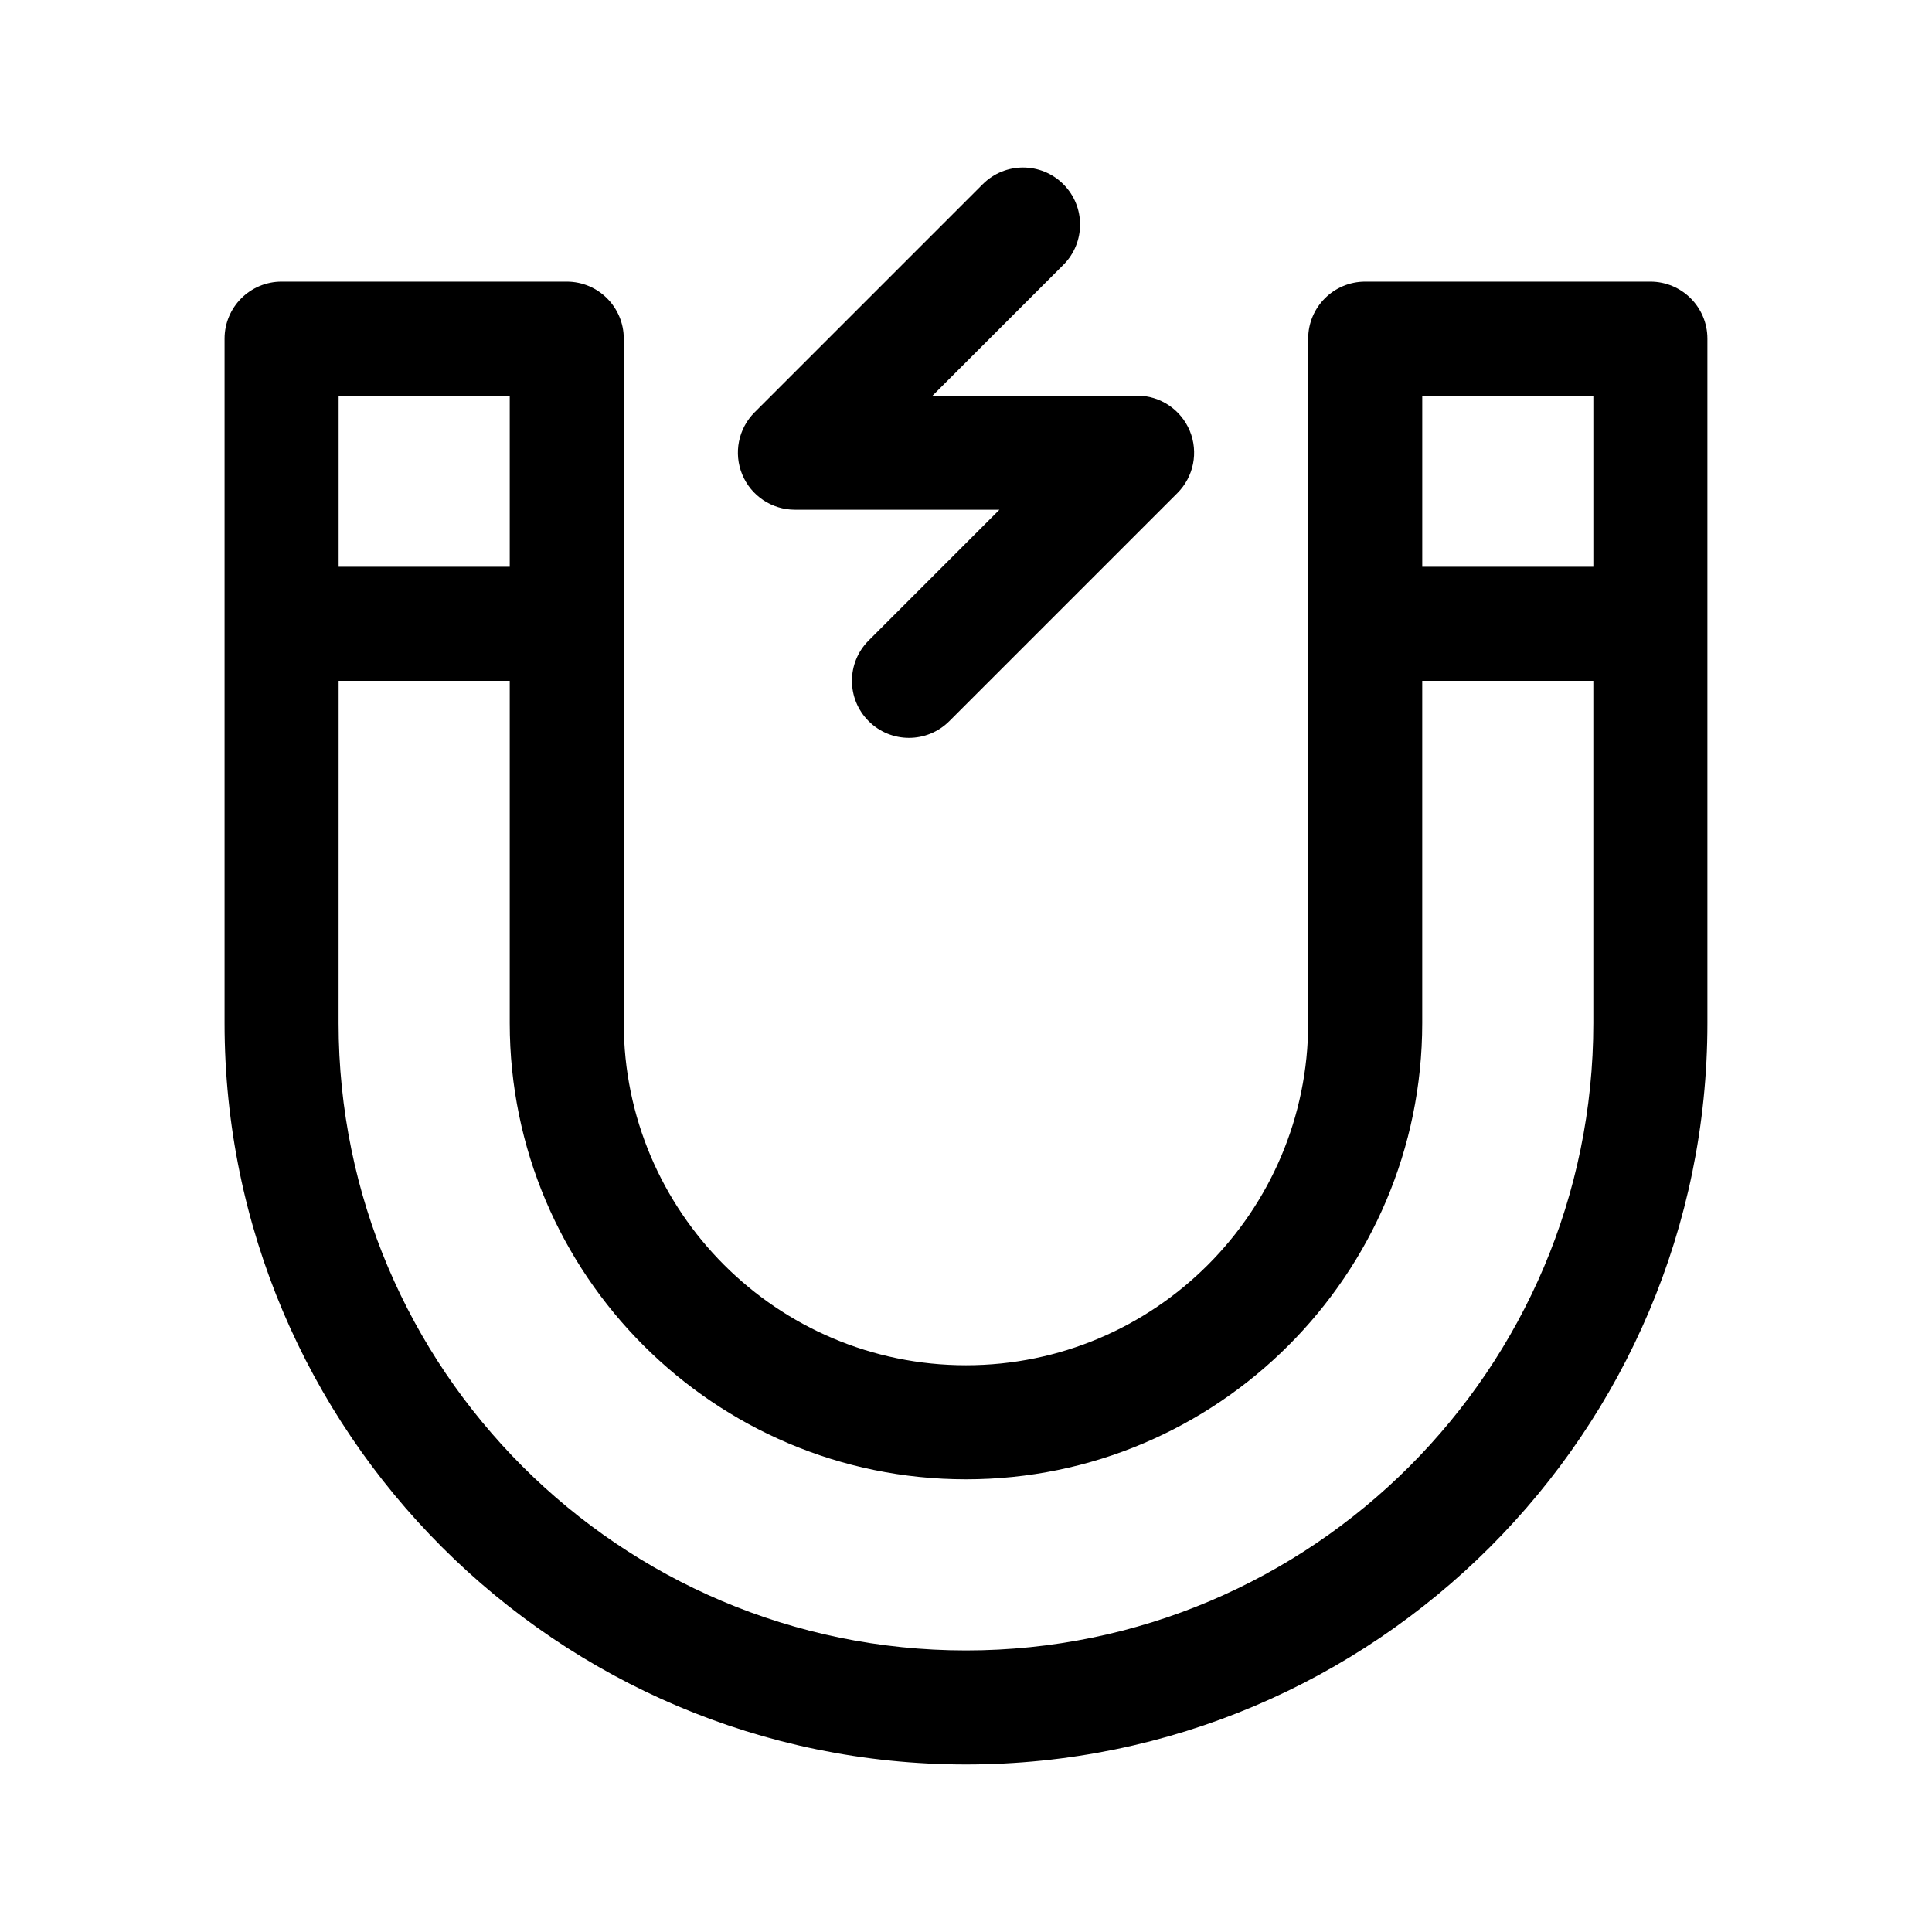
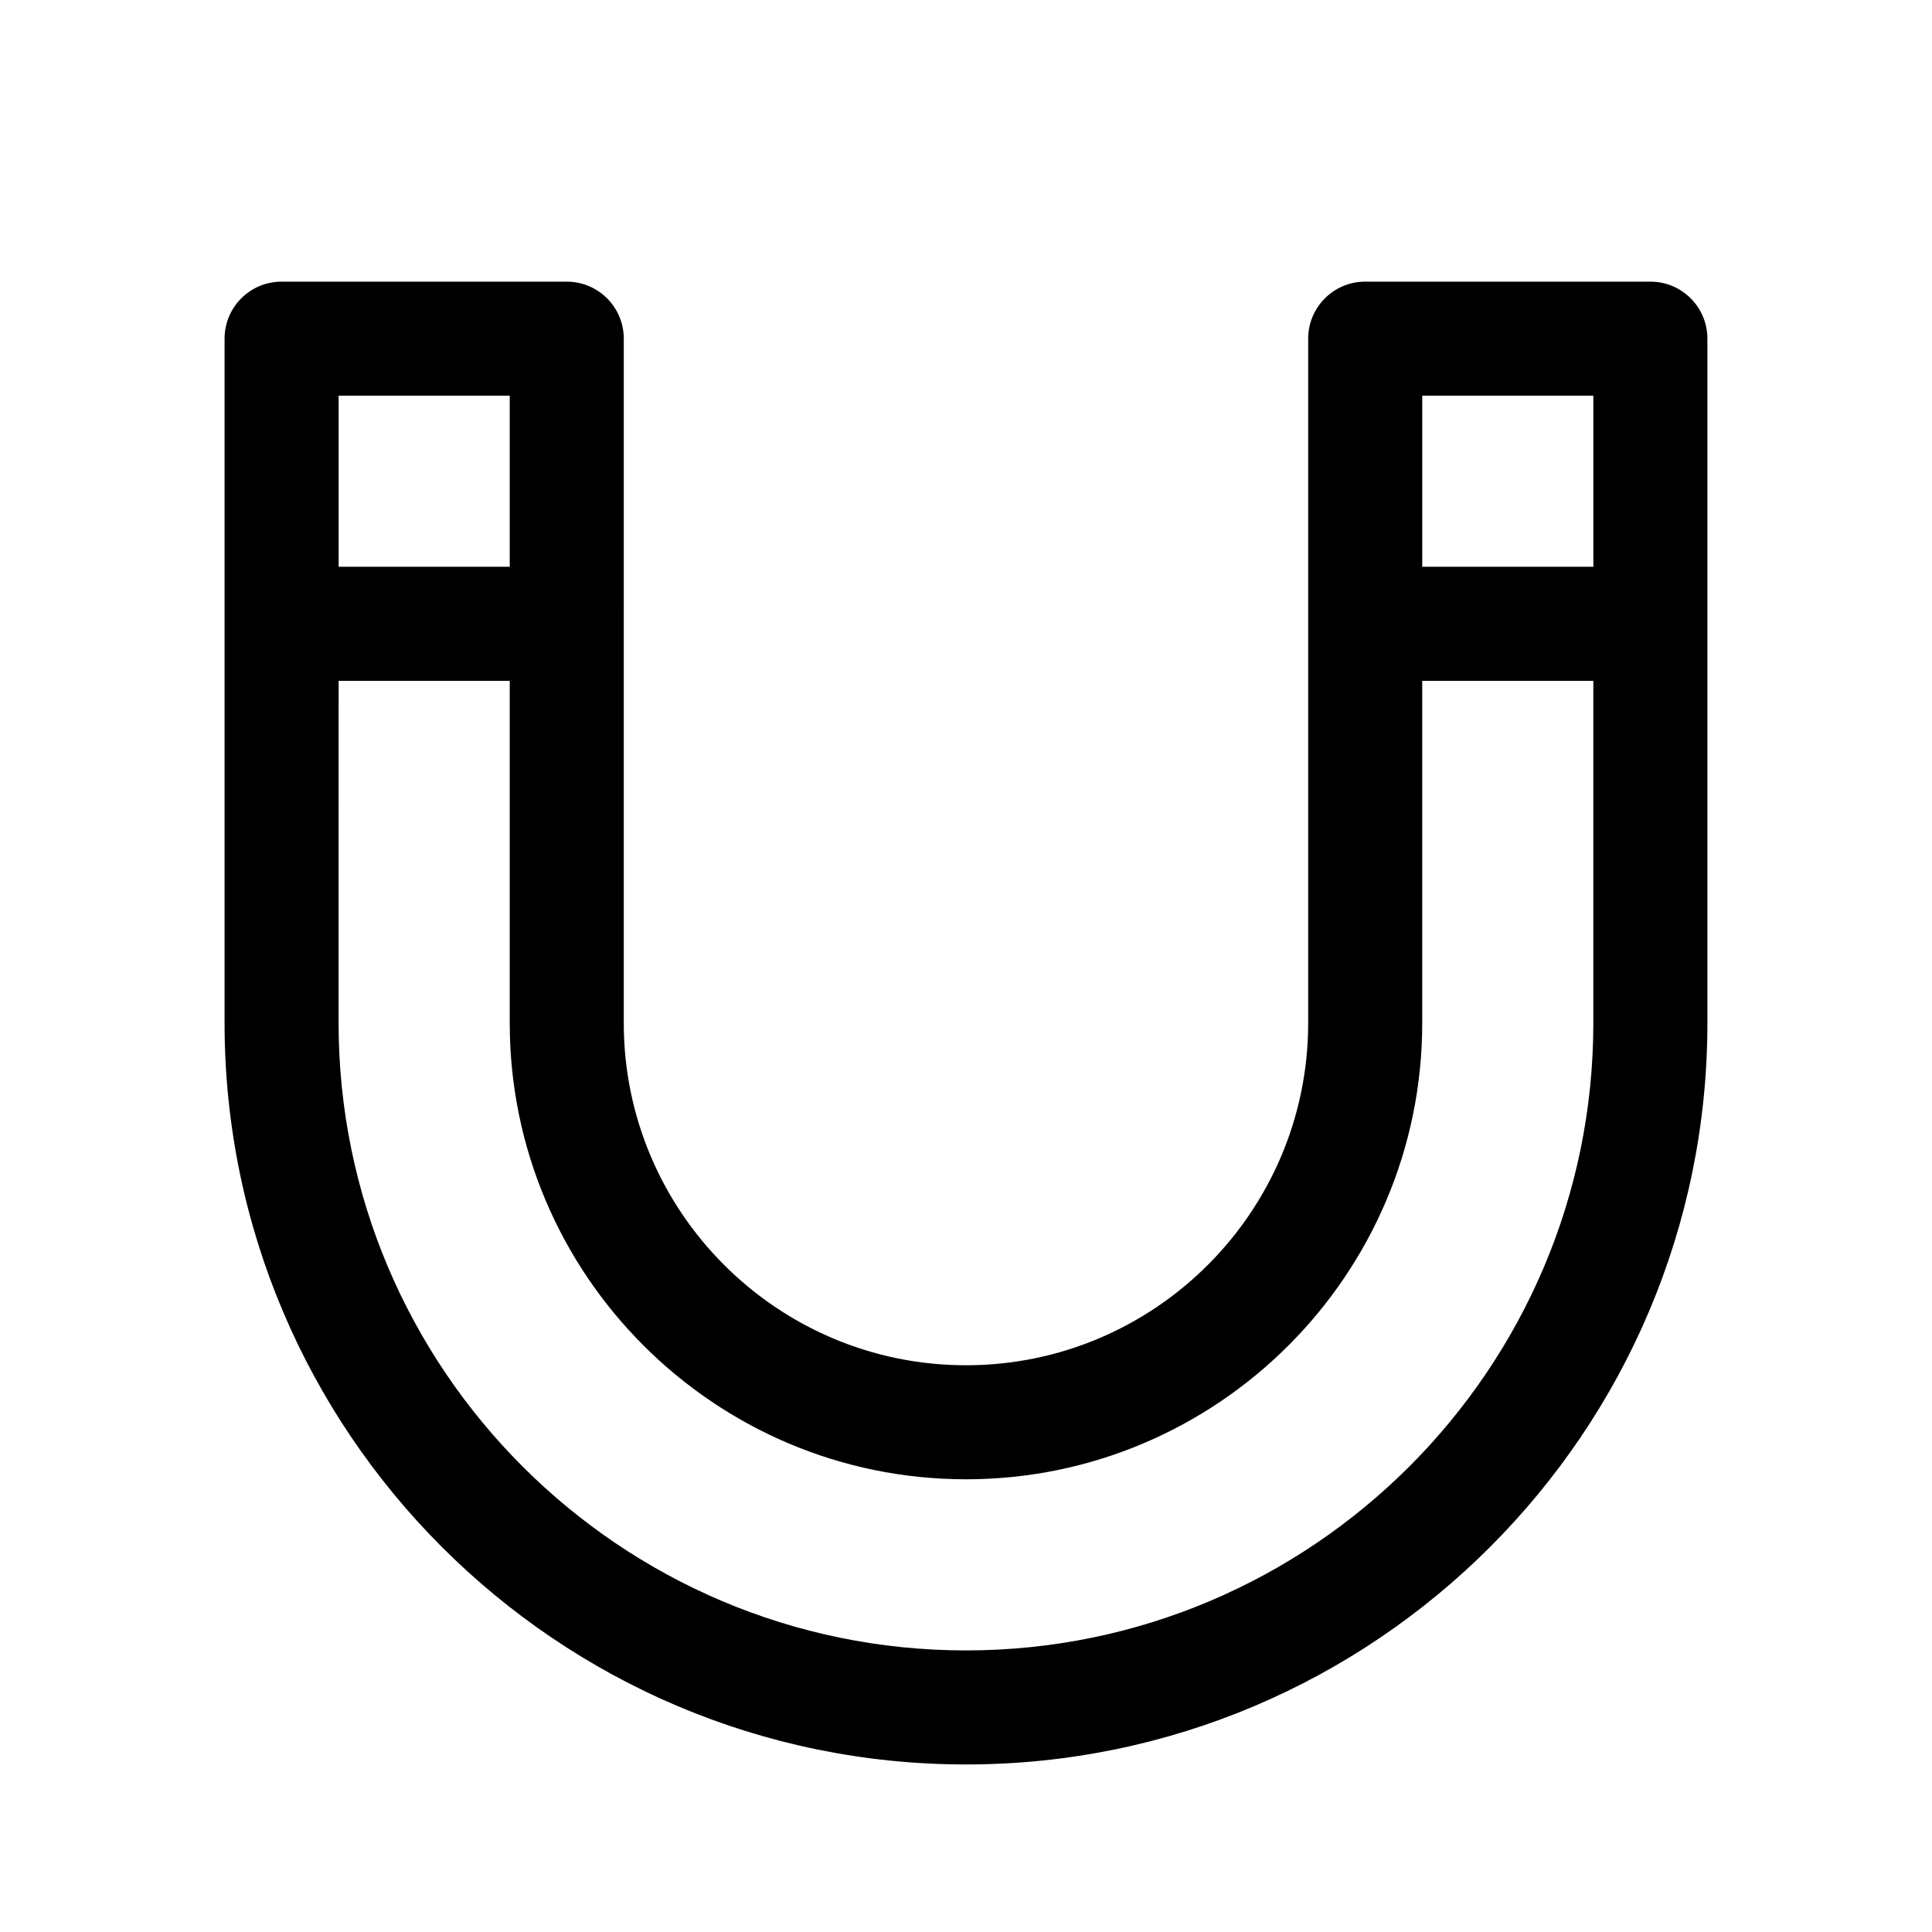
<svg xmlns="http://www.w3.org/2000/svg" fill="#000000" width="800px" height="800px" version="1.1" viewBox="144 144 512 512">
  <g>
-     <path d="m340.7 269.75c-2.336-5.652-1.047-12.148 3.273-16.473l60.457-60.457c5.906-5.906 15.469-5.906 21.371 0 5.906 5.906 5.906 15.469 0 21.371l-34.656 34.66h54.199c6.109 0 11.621 3.684 13.961 9.332 2.336 5.652 1.047 12.148-3.273 16.473l-60.457 60.457c-5.906 5.906-15.469 5.906-21.371 0-5.906-5.906-5.906-15.469 0-21.371l34.656-34.66h-54.199c-6.113 0-11.625-3.684-13.961-9.332z" />
    <path d="m400 611.6c108.34 0 196.48-88.148 196.48-196.48v-181.37c0-8.348-6.766-15.113-15.113-15.113h-75.574c-8.348 0-15.113 6.766-15.113 15.113v181.37c0 50.008-40.676 90.688-90.688 90.688-50.008 0-90.688-40.676-90.688-90.688l0.004-181.37c0-8.348-6.766-15.113-15.113-15.113h-75.57c-8.348 0-15.113 6.766-15.113 15.113v181.37c-0.004 108.34 88.137 196.48 196.48 196.48zm120.91-362.74h45.344v45.344h-45.344zm-287.17 0h45.344v45.344h-45.344zm0 75.57h45.344v90.688c0 66.668 54.246 120.91 120.91 120.91s120.91-54.246 120.91-120.91v-90.688h45.344v90.688c0 91.672-74.582 166.26-166.26 166.26s-166.26-74.586-166.26-166.26z" />
  </g>
</svg>